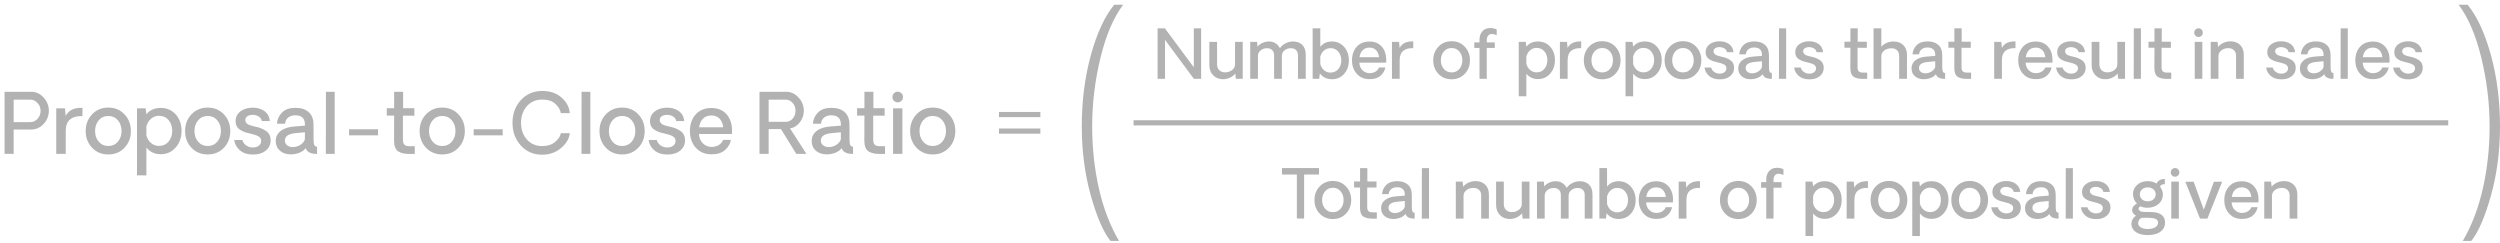
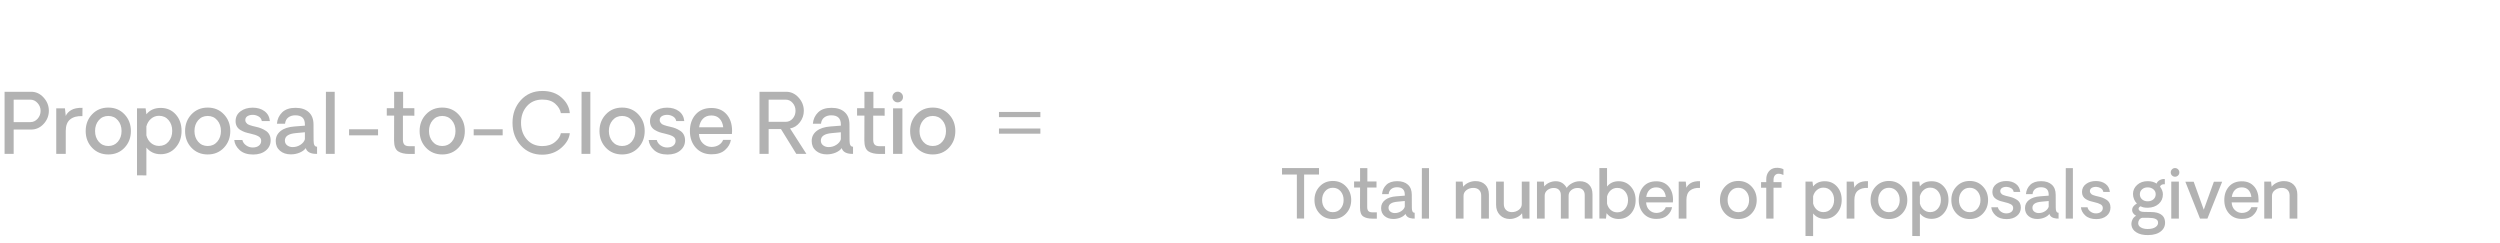
<svg xmlns="http://www.w3.org/2000/svg" width="483" height="47" viewBox="0 0 483 47" fill="none">
  <path d="M6.016 17.73C6.953 17.73 7.758 18.103 8.43 18.848C9.102 19.587 9.438 20.436 9.438 21.395C9.438 22.363 9.102 23.212 8.43 23.941C7.758 24.665 6.953 25.027 6.016 25.027H2.641V29.73H0.883V17.73H6.016ZM5.875 23.59C6.417 23.59 6.88 23.374 7.266 22.941C7.651 22.509 7.844 21.999 7.844 21.41C7.844 20.842 7.648 20.342 7.258 19.91C6.867 19.473 6.406 19.254 5.875 19.254H2.641V23.59H5.875ZM15.938 20.832L15.922 22.434C14.917 22.392 14.128 22.603 13.555 23.066C12.987 23.53 12.703 24.27 12.703 25.285V29.73H10.867V20.934H12.547L12.703 22.402C12.896 21.944 13.25 21.564 13.766 21.262C14.287 20.954 15.01 20.811 15.938 20.832ZM24.055 28.543C23.237 29.408 22.193 29.84 20.922 29.84C19.656 29.84 18.612 29.408 17.789 28.543C16.966 27.673 16.555 26.598 16.555 25.316C16.555 24.035 16.966 22.96 17.789 22.09C18.612 21.22 19.656 20.785 20.922 20.785C22.193 20.785 23.237 21.22 24.055 22.09C24.878 22.96 25.289 24.035 25.289 25.316C25.289 26.598 24.878 27.673 24.055 28.543ZM19.078 27.379C19.552 27.931 20.167 28.207 20.922 28.207C21.682 28.207 22.299 27.931 22.773 27.379C23.247 26.822 23.484 26.134 23.484 25.316C23.484 24.483 23.247 23.79 22.773 23.238C22.299 22.681 21.682 22.402 20.922 22.402C20.167 22.402 19.552 22.681 19.078 23.238C18.604 23.79 18.367 24.483 18.367 25.316C18.367 26.139 18.604 26.827 19.078 27.379ZM28.281 22.082C28.943 21.259 29.865 20.848 31.047 20.848C32.234 20.848 33.203 21.267 33.953 22.105C34.703 22.944 35.078 24.004 35.078 25.285C35.078 26.561 34.698 27.631 33.938 28.496C33.182 29.361 32.214 29.793 31.031 29.793C29.901 29.793 28.984 29.366 28.281 28.512V33.887L26.469 33.871V20.934H28.133L28.281 22.082ZM30.727 28.191C31.482 28.191 32.094 27.915 32.562 27.363C33.036 26.806 33.273 26.113 33.273 25.285C33.273 24.452 33.039 23.759 32.57 23.207C32.102 22.65 31.487 22.371 30.727 22.371C30.138 22.371 29.622 22.561 29.18 22.941C28.742 23.316 28.443 23.809 28.281 24.418V26.145C28.432 26.754 28.729 27.249 29.172 27.629C29.62 28.004 30.138 28.191 30.727 28.191ZM43.258 28.543C42.44 29.408 41.396 29.84 40.125 29.84C38.859 29.84 37.815 29.408 36.992 28.543C36.169 27.673 35.758 26.598 35.758 25.316C35.758 24.035 36.169 22.96 36.992 22.09C37.815 21.22 38.859 20.785 40.125 20.785C41.396 20.785 42.44 21.22 43.258 22.09C44.081 22.96 44.492 24.035 44.492 25.316C44.492 26.598 44.081 27.673 43.258 28.543ZM38.281 27.379C38.755 27.931 39.37 28.207 40.125 28.207C40.885 28.207 41.503 27.931 41.977 27.379C42.45 26.822 42.688 26.134 42.688 25.316C42.688 24.483 42.45 23.79 41.977 23.238C41.503 22.681 40.885 22.402 40.125 22.402C39.37 22.402 38.755 22.681 38.281 23.238C37.807 23.79 37.57 24.483 37.57 25.316C37.57 26.139 37.807 26.827 38.281 27.379ZM48.906 29.855C47.797 29.855 46.927 29.569 46.297 28.996C45.672 28.418 45.325 27.767 45.258 27.043H46.828C46.911 27.449 47.151 27.796 47.547 28.082C47.943 28.369 48.385 28.506 48.875 28.496C49.365 28.486 49.75 28.363 50.031 28.129C50.318 27.895 50.461 27.59 50.461 27.215C50.461 26.829 50.284 26.538 49.93 26.34C49.581 26.137 49.06 25.96 48.367 25.809C47.971 25.725 47.625 25.634 47.328 25.535C47.036 25.431 46.742 25.29 46.445 25.113C46.148 24.936 45.919 24.704 45.758 24.418C45.596 24.131 45.516 23.796 45.516 23.41C45.516 22.619 45.831 21.986 46.461 21.512C47.091 21.038 47.88 20.801 48.828 20.801C49.724 20.801 50.479 21.025 51.094 21.473C51.708 21.921 52.057 22.561 52.141 23.395H50.586C50.513 22.999 50.312 22.704 49.984 22.512C49.661 22.319 49.32 22.212 48.961 22.191C48.513 22.171 48.138 22.249 47.836 22.426C47.539 22.603 47.391 22.861 47.391 23.199C47.391 23.361 47.432 23.506 47.516 23.637C47.604 23.762 47.693 23.863 47.781 23.941C47.87 24.014 48.029 24.092 48.258 24.176C48.487 24.254 48.664 24.309 48.789 24.34C48.914 24.371 49.13 24.423 49.438 24.496C49.823 24.579 50.159 24.678 50.445 24.793C50.732 24.908 51.026 25.061 51.328 25.254C51.635 25.441 51.872 25.694 52.039 26.012C52.206 26.324 52.289 26.689 52.289 27.105C52.289 27.918 51.977 28.579 51.352 29.09C50.727 29.6 49.911 29.855 48.906 29.855ZM56.188 29.824C55.333 29.824 54.633 29.59 54.086 29.121C53.544 28.652 53.273 28.025 53.273 27.238C53.273 26.447 53.589 25.803 54.219 25.309C54.849 24.809 55.74 24.517 56.891 24.434L58.906 24.277V24.035C58.906 22.863 58.289 22.277 57.055 22.277C56.503 22.277 56.047 22.418 55.688 22.699C55.328 22.98 55.122 23.384 55.07 23.91H53.5C53.573 23.035 53.909 22.303 54.508 21.715C55.107 21.126 55.971 20.832 57.102 20.832C58.19 20.832 59.039 21.111 59.648 21.668C60.263 22.22 60.57 23.02 60.57 24.066C60.57 24.556 60.573 25.181 60.578 25.941C60.583 26.697 60.586 27.111 60.586 27.184C60.586 27.975 60.81 28.361 61.258 28.34V29.73C61.023 29.73 60.844 29.725 60.719 29.715C59.812 29.621 59.263 29.254 59.07 28.613C58.825 28.967 58.435 29.259 57.898 29.488C57.367 29.712 56.797 29.824 56.188 29.824ZM56.539 28.418C57.091 28.418 57.594 28.27 58.047 27.973C58.505 27.671 58.792 27.314 58.906 26.902V25.551L57.164 25.715C55.747 25.835 55.039 26.319 55.039 27.168C55.039 27.553 55.188 27.858 55.484 28.082C55.781 28.306 56.133 28.418 56.539 28.418ZM62.953 29.73L62.969 17.73H64.664V29.73H62.953ZM67.438 24.98H73.039V26.145H67.438V24.98ZM79.109 29.746C78.151 29.746 77.414 29.572 76.898 29.223C76.388 28.869 76.133 28.173 76.133 27.137L76.148 22.34H74.727V20.902H76.148V17.73H77.883V20.902H80.055V22.355L77.844 22.34V26.98C77.844 27.418 77.938 27.738 78.125 27.941C78.312 28.145 78.641 28.246 79.109 28.246H80.133V29.746H79.109ZM88.57 28.543C87.753 29.408 86.708 29.84 85.438 29.84C84.172 29.84 83.128 29.408 82.305 28.543C81.482 27.673 81.07 26.598 81.07 25.316C81.07 24.035 81.482 22.96 82.305 22.09C83.128 21.22 84.172 20.785 85.438 20.785C86.708 20.785 87.753 21.22 88.57 22.09C89.393 22.96 89.805 24.035 89.805 25.316C89.805 26.598 89.393 27.673 88.57 28.543ZM83.594 27.379C84.068 27.931 84.682 28.207 85.438 28.207C86.198 28.207 86.815 27.931 87.289 27.379C87.763 26.822 88 26.134 88 25.316C88 24.483 87.763 23.79 87.289 23.238C86.815 22.681 86.198 22.402 85.438 22.402C84.682 22.402 84.068 22.681 83.594 23.238C83.12 23.79 82.883 24.483 82.883 25.316C82.883 26.139 83.12 26.827 83.594 27.379ZM91.516 24.98H97.117V26.145H91.516V24.98ZM104.789 29.887C103.102 29.897 101.716 29.309 100.633 28.121C99.555 26.934 99.016 25.47 99.016 23.73C99.016 21.991 99.552 20.53 100.625 19.348C101.703 18.165 103.091 17.574 104.789 17.574C106.315 17.574 107.555 18.004 108.508 18.863C109.466 19.717 109.992 20.715 110.086 21.855H108.359C108.24 21.194 107.88 20.592 107.281 20.051C106.688 19.509 105.857 19.238 104.789 19.238C103.539 19.238 102.539 19.665 101.789 20.52C101.039 21.369 100.664 22.439 100.664 23.73C100.664 25.012 101.039 26.082 101.789 26.941C102.539 27.796 103.539 28.223 104.789 28.223C105.779 28.223 106.594 27.96 107.234 27.434C107.875 26.908 108.25 26.34 108.359 25.73H110.086C109.982 26.756 109.43 27.704 108.43 28.574C107.43 29.439 106.216 29.876 104.789 29.887ZM112.344 29.73L112.359 17.73H114.055V29.73H112.344ZM123.32 28.543C122.503 29.408 121.458 29.84 120.188 29.84C118.922 29.84 117.878 29.408 117.055 28.543C116.232 27.673 115.82 26.598 115.82 25.316C115.82 24.035 116.232 22.96 117.055 22.09C117.878 21.22 118.922 20.785 120.188 20.785C121.458 20.785 122.503 21.22 123.32 22.09C124.143 22.96 124.555 24.035 124.555 25.316C124.555 26.598 124.143 27.673 123.32 28.543ZM118.344 27.379C118.818 27.931 119.432 28.207 120.188 28.207C120.948 28.207 121.565 27.931 122.039 27.379C122.513 26.822 122.75 26.134 122.75 25.316C122.75 24.483 122.513 23.79 122.039 23.238C121.565 22.681 120.948 22.402 120.188 22.402C119.432 22.402 118.818 22.681 118.344 23.238C117.87 23.79 117.633 24.483 117.633 25.316C117.633 26.139 117.87 26.827 118.344 27.379ZM128.969 29.855C127.859 29.855 126.99 29.569 126.359 28.996C125.734 28.418 125.388 27.767 125.32 27.043H126.891C126.974 27.449 127.214 27.796 127.609 28.082C128.005 28.369 128.448 28.506 128.938 28.496C129.427 28.486 129.812 28.363 130.094 28.129C130.38 27.895 130.523 27.59 130.523 27.215C130.523 26.829 130.346 26.538 129.992 26.34C129.643 26.137 129.122 25.96 128.43 25.809C128.034 25.725 127.688 25.634 127.391 25.535C127.099 25.431 126.805 25.29 126.508 25.113C126.211 24.936 125.982 24.704 125.82 24.418C125.659 24.131 125.578 23.796 125.578 23.41C125.578 22.619 125.893 21.986 126.523 21.512C127.154 21.038 127.943 20.801 128.891 20.801C129.786 20.801 130.542 21.025 131.156 21.473C131.771 21.921 132.12 22.561 132.203 23.395H130.648C130.576 22.999 130.375 22.704 130.047 22.512C129.724 22.319 129.383 22.212 129.023 22.191C128.576 22.171 128.201 22.249 127.898 22.426C127.602 22.603 127.453 22.861 127.453 23.199C127.453 23.361 127.495 23.506 127.578 23.637C127.667 23.762 127.755 23.863 127.844 23.941C127.932 24.014 128.091 24.092 128.32 24.176C128.549 24.254 128.727 24.309 128.852 24.34C128.977 24.371 129.193 24.423 129.5 24.496C129.885 24.579 130.221 24.678 130.508 24.793C130.794 24.908 131.089 25.061 131.391 25.254C131.698 25.441 131.935 25.694 132.102 26.012C132.268 26.324 132.352 26.689 132.352 27.105C132.352 27.918 132.039 28.579 131.414 29.09C130.789 29.6 129.974 29.855 128.969 29.855ZM141.438 25.301C141.438 25.556 141.427 25.751 141.406 25.887H135.039C135.081 26.652 135.336 27.259 135.805 27.707C136.273 28.15 136.818 28.376 137.438 28.387C137.979 28.387 138.451 28.267 138.852 28.027C139.253 27.788 139.539 27.454 139.711 27.027H141.211C141.091 27.762 140.714 28.413 140.078 28.98C139.448 29.543 138.573 29.819 137.453 29.809C136.203 29.809 135.195 29.387 134.43 28.543C133.669 27.694 133.289 26.624 133.289 25.332C133.289 24.02 133.659 22.947 134.398 22.113C135.143 21.28 136.161 20.863 137.453 20.863C138.682 20.863 139.654 21.267 140.367 22.074C141.081 22.881 141.438 23.957 141.438 25.301ZM137.438 22.309C136.766 22.309 136.229 22.512 135.828 22.918C135.427 23.319 135.174 23.874 135.07 24.582H139.727C139.643 23.879 139.406 23.324 139.016 22.918C138.625 22.512 138.099 22.309 137.438 22.309ZM155.797 29.73H153.844L150.883 24.934H148.5V29.73H146.734V17.73H151.875C152.812 17.73 153.617 18.103 154.289 18.848C154.961 19.587 155.297 20.441 155.297 21.41C155.297 22.223 155.044 22.96 154.539 23.621C154.034 24.283 153.401 24.681 152.641 24.816L155.797 29.73ZM151.812 23.535C152.333 23.535 152.776 23.329 153.141 22.918C153.51 22.501 153.695 21.994 153.695 21.395C153.695 20.806 153.51 20.303 153.141 19.887C152.776 19.465 152.333 19.254 151.812 19.254H148.5V23.535H151.812ZM159.734 29.824C158.88 29.824 158.18 29.59 157.633 29.121C157.091 28.652 156.82 28.025 156.82 27.238C156.82 26.447 157.135 25.803 157.766 25.309C158.396 24.809 159.286 24.517 160.438 24.434L162.453 24.277V24.035C162.453 22.863 161.836 22.277 160.602 22.277C160.049 22.277 159.594 22.418 159.234 22.699C158.875 22.98 158.669 23.384 158.617 23.91H157.047C157.12 23.035 157.456 22.303 158.055 21.715C158.654 21.126 159.518 20.832 160.648 20.832C161.737 20.832 162.586 21.111 163.195 21.668C163.81 22.22 164.117 23.02 164.117 24.066C164.117 24.556 164.12 25.181 164.125 25.941C164.13 26.697 164.133 27.111 164.133 27.184C164.133 27.975 164.357 28.361 164.805 28.34V29.73C164.57 29.73 164.391 29.725 164.266 29.715C163.359 29.621 162.81 29.254 162.617 28.613C162.372 28.967 161.982 29.259 161.445 29.488C160.914 29.712 160.344 29.824 159.734 29.824ZM160.086 28.418C160.638 28.418 161.141 28.27 161.594 27.973C162.052 27.671 162.339 27.314 162.453 26.902V25.551L160.711 25.715C159.294 25.835 158.586 26.319 158.586 27.168C158.586 27.553 158.734 27.858 159.031 28.082C159.328 28.306 159.68 28.418 160.086 28.418ZM169.969 29.746C169.01 29.746 168.273 29.572 167.758 29.223C167.247 28.869 166.992 28.173 166.992 27.137L167.008 22.34H165.586V20.902H167.008V17.73H168.742V20.902H170.914V22.355L168.703 22.34V26.98C168.703 27.418 168.797 27.738 168.984 27.941C169.172 28.145 169.5 28.246 169.969 28.246H170.992V29.746H169.969ZM174.156 19.48C173.953 19.678 173.711 19.777 173.43 19.777C173.154 19.777 172.914 19.678 172.711 19.48C172.513 19.283 172.414 19.04 172.414 18.754C172.414 18.467 172.513 18.223 172.711 18.02C172.914 17.816 173.154 17.715 173.43 17.715C173.711 17.715 173.953 17.816 174.156 18.02C174.359 18.223 174.461 18.467 174.461 18.754C174.461 19.04 174.359 19.283 174.156 19.48ZM172.539 20.934H174.344V29.73H172.539V20.934ZM183.336 28.543C182.518 29.408 181.474 29.84 180.203 29.84C178.938 29.84 177.893 29.408 177.07 28.543C176.247 27.673 175.836 26.598 175.836 25.316C175.836 24.035 176.247 22.96 177.07 22.09C177.893 21.22 178.938 20.785 180.203 20.785C181.474 20.785 182.518 21.22 183.336 22.09C184.159 22.96 184.57 24.035 184.57 25.316C184.57 26.598 184.159 27.673 183.336 28.543ZM178.359 27.379C178.833 27.931 179.448 28.207 180.203 28.207C180.964 28.207 181.581 27.931 182.055 27.379C182.529 26.822 182.766 26.134 182.766 25.316C182.766 24.483 182.529 23.79 182.055 23.238C181.581 22.681 180.964 22.402 180.203 22.402C179.448 22.402 178.833 22.681 178.359 23.238C177.885 23.79 177.648 24.483 177.648 25.316C177.648 26.139 177.885 26.827 178.359 27.379Z" fill="#B2B2B2" />
  <path d="M193 25.329H201M201 22.129L193 22.129" stroke="#B2B2B2" />
-   <path d="M214.548 46.547C213.169 44.834 211.897 41.897 210.732 37.736C209.577 33.591 209 29.145 209 24.399C209 19.477 209.587 14.885 210.762 10.622C211.948 6.345 213.45 3.107 215.268 0.91H217C215.14 3.371 213.674 6.799 212.602 11.193C211.539 15.588 211.008 19.99 211.008 24.399C211.008 28.544 211.437 32.529 212.295 36.352C213.153 40.175 214.451 43.574 216.188 46.547H214.548Z" fill="#B2B2B2" />
-   <path d="M232.058 5.48V15.23H230.655L225.082 7.702V15.23H223.647V5.48H225.057L230.643 12.996V5.48H232.058ZM240.094 8.083V15.23H238.768L238.66 14.202C238.402 14.541 238.055 14.809 237.619 15.008C237.187 15.207 236.747 15.307 236.298 15.307C235.52 15.307 234.883 15.055 234.388 14.551C233.893 14.043 233.645 13.39 233.645 12.59V8.083H235.137V12.425C235.137 12.895 235.276 13.271 235.556 13.555C235.839 13.838 236.22 13.98 236.698 13.98C237.202 13.98 237.646 13.834 238.031 13.542C238.416 13.246 238.609 12.873 238.609 12.425V8.083H240.094ZM249.812 8.013C250.574 8.013 251.173 8.237 251.609 8.686C252.049 9.13 252.269 9.748 252.269 10.54V15.23H250.771V10.705C250.771 10.264 250.65 9.924 250.409 9.683C250.172 9.437 249.834 9.314 249.394 9.314C248.924 9.314 248.515 9.454 248.168 9.733C247.826 10.008 247.654 10.368 247.654 10.812V15.23H246.156V10.705C246.156 10.264 246.036 9.924 245.794 9.683C245.557 9.437 245.219 9.314 244.779 9.314C244.309 9.314 243.901 9.454 243.554 9.733C243.207 10.008 243.033 10.368 243.033 10.812V15.23H241.542V8.083H242.881L242.944 9.029C243.186 8.716 243.507 8.468 243.909 8.286C244.315 8.104 244.739 8.013 245.179 8.013C246.097 8.013 246.799 8.443 247.286 9.302C247.536 8.921 247.893 8.612 248.359 8.375C248.824 8.134 249.309 8.013 249.812 8.013ZM257.315 8.013C258.276 8.013 259.063 8.36 259.677 9.054C260.295 9.748 260.604 10.62 260.604 11.669C260.604 12.71 260.299 13.578 259.689 14.272C259.08 14.962 258.293 15.307 257.328 15.307C256.342 15.307 255.563 14.934 254.992 14.19L254.872 15.23L253.602 15.218V5.468H255.081V9.041C255.627 8.356 256.372 8.013 257.315 8.013ZM257.055 14.024C257.669 14.024 258.168 13.8 258.553 13.352C258.943 12.899 259.137 12.338 259.137 11.669C259.137 10.992 258.945 10.43 258.56 9.981C258.174 9.528 257.673 9.302 257.055 9.302C256.569 9.302 256.147 9.456 255.792 9.765C255.441 10.074 255.204 10.474 255.081 10.965V12.355C255.204 12.85 255.441 13.252 255.792 13.561C256.147 13.87 256.569 14.024 257.055 14.024ZM267.827 11.631C267.827 11.839 267.819 11.997 267.802 12.107H262.628C262.662 12.729 262.87 13.223 263.25 13.586C263.631 13.946 264.074 14.13 264.577 14.139C265.017 14.139 265.4 14.041 265.726 13.847C266.052 13.652 266.285 13.381 266.424 13.034H267.643C267.546 13.631 267.239 14.16 266.723 14.621C266.211 15.078 265.5 15.302 264.59 15.294C263.574 15.294 262.755 14.951 262.133 14.266C261.515 13.576 261.207 12.706 261.207 11.657C261.207 10.59 261.507 9.719 262.108 9.041C262.713 8.364 263.54 8.026 264.59 8.026C265.589 8.026 266.378 8.354 266.958 9.01C267.537 9.666 267.827 10.54 267.827 11.631ZM264.577 9.2C264.031 9.2 263.595 9.365 263.27 9.695C262.944 10.021 262.738 10.472 262.654 11.047H266.437C266.369 10.476 266.177 10.025 265.859 9.695C265.542 9.365 265.115 9.2 264.577 9.2ZM273.045 8L273.032 9.302C272.215 9.268 271.574 9.439 271.109 9.816C270.648 10.193 270.417 10.793 270.417 11.619V15.23H268.925V8.083H270.29L270.417 9.276C270.574 8.904 270.861 8.595 271.28 8.35C271.703 8.1 272.292 7.984 273.045 8ZM282.992 14.266C282.327 14.968 281.479 15.319 280.446 15.319C279.418 15.319 278.569 14.968 277.901 14.266C277.232 13.559 276.898 12.685 276.898 11.644C276.898 10.603 277.232 9.729 277.901 9.022C278.569 8.316 279.418 7.962 280.446 7.962C281.479 7.962 282.327 8.316 282.992 9.022C283.66 9.729 283.995 10.603 283.995 11.644C283.995 12.685 283.66 13.559 282.992 14.266ZM278.948 13.32C279.333 13.768 279.833 13.993 280.446 13.993C281.064 13.993 281.566 13.768 281.951 13.32C282.336 12.867 282.528 12.308 282.528 11.644C282.528 10.967 282.336 10.404 281.951 9.956C281.566 9.503 281.064 9.276 280.446 9.276C279.833 9.276 279.333 9.503 278.948 9.956C278.563 10.404 278.371 10.967 278.371 11.644C278.371 12.313 278.563 12.871 278.948 13.32ZM285.842 15.23V9.264H284.839V8.185H285.842V7.626C285.842 7.038 286.003 6.541 286.324 6.134C286.646 5.724 287.088 5.489 287.651 5.43C287.939 5.404 288.226 5.419 288.514 5.474C288.806 5.529 289.024 5.61 289.168 5.715L289.155 6.807C289.041 6.748 288.906 6.695 288.749 6.648C288.597 6.598 288.419 6.57 288.216 6.566C288.013 6.562 287.841 6.608 287.702 6.706C287.397 6.913 287.245 7.262 287.245 7.753V8.185H288.793V9.264H287.245V15.23H285.842ZM294.894 9.016C295.431 8.347 296.18 8.013 297.141 8.013C298.105 8.013 298.893 8.354 299.502 9.035C300.111 9.716 300.416 10.578 300.416 11.619C300.416 12.655 300.107 13.525 299.489 14.227C298.876 14.93 298.089 15.281 297.128 15.281C296.21 15.281 295.465 14.934 294.894 14.24V18.607L293.421 18.595V8.083H294.773L294.894 9.016ZM296.88 13.98C297.494 13.98 297.991 13.756 298.372 13.307C298.757 12.854 298.95 12.291 298.95 11.619C298.95 10.942 298.759 10.379 298.378 9.93C297.998 9.477 297.498 9.251 296.88 9.251C296.402 9.251 295.983 9.405 295.624 9.714C295.268 10.019 295.025 10.419 294.894 10.914V12.317C295.016 12.812 295.257 13.214 295.617 13.523C295.981 13.828 296.402 13.98 296.88 13.98ZM305.494 8L305.481 9.302C304.665 9.268 304.024 9.439 303.558 9.816C303.097 10.193 302.866 10.793 302.866 11.619V15.23H301.375V8.083H302.739L302.866 9.276C303.023 8.904 303.311 8.595 303.729 8.35C304.153 8.1 304.741 7.984 305.494 8ZM312.089 14.266C311.425 14.968 310.576 15.319 309.544 15.319C308.516 15.319 307.667 14.968 306.999 14.266C306.33 13.559 305.996 12.685 305.996 11.644C305.996 10.603 306.33 9.729 306.999 9.022C307.667 8.316 308.516 7.962 309.544 7.962C310.576 7.962 311.425 8.316 312.089 9.022C312.758 9.729 313.092 10.603 313.092 11.644C313.092 12.685 312.758 13.559 312.089 14.266ZM308.046 13.32C308.431 13.768 308.93 13.993 309.544 13.993C310.162 13.993 310.663 13.768 311.048 13.32C311.433 12.867 311.626 12.308 311.626 11.644C311.626 10.967 311.433 10.404 311.048 9.956C310.663 9.503 310.162 9.276 309.544 9.276C308.93 9.276 308.431 9.503 308.046 9.956C307.661 10.404 307.468 10.967 307.468 11.644C307.468 12.313 307.661 12.871 308.046 13.32ZM315.523 9.016C316.061 8.347 316.81 8.013 317.771 8.013C318.735 8.013 319.522 8.354 320.132 9.035C320.741 9.716 321.046 10.578 321.046 11.619C321.046 12.655 320.737 13.525 320.119 14.227C319.506 14.93 318.718 15.281 317.758 15.281C316.84 15.281 316.095 14.934 315.523 14.24V18.607L314.051 18.595V8.083H315.403L315.523 9.016ZM317.51 13.98C318.124 13.98 318.621 13.756 319.002 13.307C319.387 12.854 319.58 12.291 319.58 11.619C319.58 10.942 319.389 10.379 319.008 9.93C318.627 9.477 318.128 9.251 317.51 9.251C317.032 9.251 316.613 9.405 316.253 9.714C315.898 10.019 315.655 10.419 315.523 10.914V12.317C315.646 12.812 315.887 13.214 316.247 13.523C316.611 13.828 317.032 13.98 317.51 13.98ZM327.692 14.266C327.028 14.968 326.179 15.319 325.146 15.319C324.118 15.319 323.27 14.968 322.601 14.266C321.932 13.559 321.598 12.685 321.598 11.644C321.598 10.603 321.932 9.729 322.601 9.022C323.27 8.316 324.118 7.962 325.146 7.962C326.179 7.962 327.028 8.316 327.692 9.022C328.361 9.729 328.695 10.603 328.695 11.644C328.695 12.685 328.361 13.559 327.692 14.266ZM323.648 13.32C324.034 13.768 324.533 13.993 325.146 13.993C325.764 13.993 326.266 13.768 326.651 13.32C327.036 12.867 327.229 12.308 327.229 11.644C327.229 10.967 327.036 10.404 326.651 9.956C326.266 9.503 325.764 9.276 325.146 9.276C324.533 9.276 324.034 9.503 323.648 9.956C323.263 10.404 323.071 10.967 323.071 11.644C323.071 12.313 323.263 12.871 323.648 13.32ZM332.281 15.332C331.38 15.332 330.673 15.099 330.161 14.634C329.653 14.164 329.372 13.635 329.317 13.047H330.593C330.66 13.377 330.855 13.658 331.177 13.891C331.498 14.124 331.858 14.236 332.256 14.227C332.654 14.219 332.967 14.12 333.195 13.929C333.428 13.739 333.544 13.491 333.544 13.187C333.544 12.873 333.401 12.636 333.113 12.476C332.829 12.31 332.406 12.167 331.843 12.044C331.522 11.976 331.24 11.902 330.999 11.822C330.762 11.737 330.523 11.623 330.282 11.479C330.041 11.335 329.854 11.147 329.723 10.914C329.592 10.681 329.526 10.408 329.526 10.095C329.526 9.452 329.782 8.938 330.294 8.553C330.806 8.168 331.448 7.975 332.218 7.975C332.946 7.975 333.559 8.157 334.059 8.521C334.558 8.885 334.841 9.405 334.909 10.082H333.646C333.587 9.761 333.424 9.522 333.157 9.365C332.895 9.209 332.618 9.122 332.326 9.105C331.962 9.088 331.657 9.152 331.412 9.295C331.17 9.439 331.05 9.649 331.05 9.924C331.05 10.055 331.084 10.174 331.151 10.279C331.223 10.381 331.295 10.463 331.367 10.527C331.439 10.586 331.568 10.65 331.754 10.717C331.941 10.781 332.084 10.825 332.186 10.851C332.288 10.876 332.463 10.918 332.713 10.977C333.026 11.045 333.299 11.126 333.532 11.219C333.764 11.312 334.004 11.437 334.249 11.593C334.499 11.746 334.691 11.951 334.827 12.209C334.962 12.463 335.03 12.759 335.03 13.098C335.03 13.758 334.776 14.295 334.268 14.71C333.76 15.125 333.098 15.332 332.281 15.332ZM338.197 15.307C337.503 15.307 336.934 15.116 336.49 14.735C336.05 14.354 335.83 13.845 335.83 13.206C335.83 12.562 336.086 12.04 336.598 11.638C337.11 11.231 337.833 10.995 338.769 10.927L340.406 10.8V10.603C340.406 9.651 339.905 9.175 338.902 9.175C338.453 9.175 338.083 9.289 337.791 9.518C337.499 9.746 337.332 10.074 337.29 10.502H336.014C336.073 9.791 336.346 9.196 336.833 8.718C337.319 8.24 338.022 8 338.94 8C339.824 8 340.514 8.227 341.009 8.68C341.509 9.128 341.758 9.778 341.758 10.628C341.758 11.026 341.76 11.534 341.765 12.152C341.769 12.765 341.771 13.102 341.771 13.161C341.771 13.804 341.953 14.117 342.317 14.101V15.23C342.126 15.23 341.98 15.226 341.879 15.218C341.143 15.142 340.696 14.843 340.54 14.323C340.341 14.611 340.023 14.848 339.587 15.034C339.156 15.216 338.692 15.307 338.197 15.307ZM338.483 14.164C338.931 14.164 339.34 14.043 339.708 13.802C340.08 13.557 340.313 13.267 340.406 12.933V11.835L338.991 11.968C337.84 12.065 337.264 12.459 337.264 13.148C337.264 13.462 337.385 13.709 337.626 13.891C337.867 14.073 338.153 14.164 338.483 14.164ZM343.694 15.23L343.707 5.48H345.084V15.23H343.694ZM349.598 15.332C348.696 15.332 347.99 15.099 347.478 14.634C346.97 14.164 346.688 13.635 346.633 13.047H347.909C347.977 13.377 348.172 13.658 348.493 13.891C348.815 14.124 349.174 14.236 349.572 14.227C349.97 14.219 350.283 14.12 350.512 13.929C350.744 13.739 350.861 13.491 350.861 13.187C350.861 12.873 350.717 12.636 350.429 12.476C350.146 12.31 349.722 12.167 349.16 12.044C348.838 11.976 348.557 11.902 348.315 11.822C348.078 11.737 347.839 11.623 347.598 11.479C347.357 11.335 347.171 11.147 347.04 10.914C346.908 10.681 346.843 10.408 346.843 10.095C346.843 9.452 347.099 8.938 347.611 8.553C348.123 8.168 348.764 7.975 349.534 7.975C350.262 7.975 350.876 8.157 351.375 8.521C351.874 8.885 352.158 9.405 352.226 10.082H350.962C350.903 9.761 350.74 9.522 350.474 9.365C350.211 9.209 349.934 9.122 349.642 9.105C349.278 9.088 348.973 9.152 348.728 9.295C348.487 9.439 348.366 9.649 348.366 9.924C348.366 10.055 348.4 10.174 348.468 10.279C348.54 10.381 348.612 10.463 348.684 10.527C348.756 10.586 348.885 10.65 349.071 10.717C349.257 10.781 349.401 10.825 349.502 10.851C349.604 10.876 349.78 10.918 350.029 10.977C350.342 11.045 350.615 11.126 350.848 11.219C351.081 11.312 351.32 11.437 351.565 11.593C351.815 11.746 352.008 11.951 352.143 12.209C352.278 12.463 352.346 12.759 352.346 13.098C352.346 13.758 352.092 14.295 351.584 14.71C351.077 15.125 350.414 15.332 349.598 15.332ZM359.906 15.243C359.128 15.243 358.529 15.101 358.11 14.818C357.695 14.53 357.488 13.965 357.488 13.123L357.5 9.226H356.345V8.058H357.5V5.48H358.91V8.058H360.674V9.238L358.878 9.226V12.996C358.878 13.352 358.954 13.612 359.106 13.777C359.259 13.942 359.525 14.024 359.906 14.024H360.738V15.243H359.906ZM365.803 8.013C366.607 8.013 367.246 8.246 367.72 8.711C368.194 9.173 368.431 9.807 368.431 10.616V15.23H366.92V10.787C366.92 10.326 366.785 9.968 366.514 9.714C366.248 9.456 365.873 9.327 365.391 9.327C364.879 9.327 364.43 9.471 364.045 9.759C363.664 10.042 363.474 10.411 363.474 10.863V15.23H361.969V5.48H363.474V9.029C363.732 8.716 364.072 8.468 364.496 8.286C364.919 8.104 365.355 8.013 365.803 8.013ZM371.675 15.307C370.981 15.307 370.412 15.116 369.967 14.735C369.527 14.354 369.307 13.845 369.307 13.206C369.307 12.562 369.563 12.04 370.075 11.638C370.587 11.231 371.311 10.995 372.246 10.927L373.884 10.8V10.603C373.884 9.651 373.382 9.175 372.379 9.175C371.931 9.175 371.561 9.289 371.269 9.518C370.977 9.746 370.809 10.074 370.767 10.502H369.491C369.55 9.791 369.823 9.196 370.31 8.718C370.797 8.24 371.499 8 372.417 8C373.302 8 373.992 8.227 374.487 8.68C374.986 9.128 375.236 9.778 375.236 10.628C375.236 11.026 375.238 11.534 375.242 12.152C375.246 12.765 375.249 13.102 375.249 13.161C375.249 13.804 375.431 14.117 375.794 14.101V15.23C375.604 15.23 375.458 15.226 375.356 15.218C374.62 15.142 374.174 14.843 374.017 14.323C373.818 14.611 373.501 14.848 373.065 15.034C372.633 15.216 372.17 15.307 371.675 15.307ZM371.96 14.164C372.409 14.164 372.817 14.043 373.186 13.802C373.558 13.557 373.791 13.267 373.884 12.933V11.835L372.468 11.968C371.317 12.065 370.742 12.459 370.742 13.148C370.742 13.462 370.862 13.709 371.104 13.891C371.345 14.073 371.63 14.164 371.96 14.164ZM379.99 15.243C379.212 15.243 378.613 15.101 378.194 14.818C377.779 14.53 377.572 13.965 377.572 13.123L377.584 9.226H376.429V8.058H377.584V5.48H378.994V8.058H380.758V9.238L378.962 9.226V12.996C378.962 13.352 379.038 13.612 379.19 13.777C379.343 13.942 379.609 14.024 379.99 14.024H380.822V15.243H379.99ZM389.397 8L389.385 9.302C388.568 9.268 387.927 9.439 387.461 9.816C387 10.193 386.77 10.793 386.77 11.619V15.23H385.278V8.083H386.643L386.77 9.276C386.926 8.904 387.214 8.595 387.633 8.35C388.056 8.1 388.644 7.984 389.397 8ZM396.545 11.631C396.545 11.839 396.536 11.997 396.52 12.107H391.346C391.38 12.729 391.587 13.223 391.968 13.586C392.349 13.946 392.791 14.13 393.295 14.139C393.735 14.139 394.118 14.041 394.444 13.847C394.77 13.652 395.002 13.381 395.142 13.034H396.361C396.264 13.631 395.957 14.16 395.44 14.621C394.928 15.078 394.217 15.302 393.308 15.294C392.292 15.294 391.473 14.951 390.851 14.266C390.233 13.576 389.924 12.706 389.924 11.657C389.924 10.59 390.225 9.719 390.826 9.041C391.431 8.364 392.258 8.026 393.308 8.026C394.306 8.026 395.096 8.354 395.675 9.01C396.255 9.666 396.545 10.54 396.545 11.631ZM393.295 9.2C392.749 9.2 392.313 9.365 391.987 9.695C391.661 10.021 391.456 10.472 391.372 11.047H395.155C395.087 10.476 394.895 10.025 394.577 9.695C394.26 9.365 393.832 9.2 393.295 9.2ZM400.201 15.332C399.3 15.332 398.593 15.099 398.081 14.634C397.573 14.164 397.292 13.635 397.237 13.047H398.513C398.58 13.377 398.775 13.658 399.097 13.891C399.418 14.124 399.778 14.236 400.176 14.227C400.574 14.219 400.887 14.12 401.115 13.929C401.348 13.739 401.464 13.491 401.464 13.187C401.464 12.873 401.32 12.636 401.033 12.476C400.749 12.31 400.326 12.167 399.763 12.044C399.442 11.976 399.16 11.902 398.919 11.822C398.682 11.737 398.443 11.623 398.202 11.479C397.96 11.335 397.774 11.147 397.643 10.914C397.512 10.681 397.446 10.408 397.446 10.095C397.446 9.452 397.702 8.938 398.214 8.553C398.726 8.168 399.368 7.975 400.138 7.975C400.866 7.975 401.479 8.157 401.979 8.521C402.478 8.885 402.761 9.405 402.829 10.082H401.566C401.507 9.761 401.344 9.522 401.077 9.365C400.815 9.209 400.538 9.122 400.246 9.105C399.882 9.088 399.577 9.152 399.332 9.295C399.09 9.439 398.97 9.649 398.97 9.924C398.97 10.055 399.004 10.174 399.071 10.279C399.143 10.381 399.215 10.463 399.287 10.527C399.359 10.586 399.488 10.65 399.674 10.717C399.861 10.781 400.004 10.825 400.106 10.851C400.208 10.876 400.383 10.918 400.633 10.977C400.946 11.045 401.219 11.126 401.452 11.219C401.684 11.312 401.924 11.437 402.169 11.593C402.419 11.746 402.611 11.951 402.747 12.209C402.882 12.463 402.95 12.759 402.95 13.098C402.95 13.758 402.696 14.295 402.188 14.71C401.68 15.125 401.018 15.332 400.201 15.332ZM410.554 8.083V15.23H409.228L409.12 14.202C408.861 14.541 408.514 14.809 408.079 15.008C407.647 15.207 407.207 15.307 406.758 15.307C405.98 15.307 405.343 15.055 404.848 14.551C404.353 14.043 404.105 13.39 404.105 12.59V8.083H405.597V12.425C405.597 12.895 405.736 13.271 406.016 13.555C406.299 13.838 406.68 13.98 407.158 13.98C407.662 13.98 408.106 13.834 408.491 13.542C408.876 13.246 409.069 12.873 409.069 12.425V8.083H410.554ZM412.236 15.23L412.249 5.48H413.626V15.23H412.236ZM418.647 15.243C417.869 15.243 417.27 15.101 416.851 14.818C416.436 14.53 416.229 13.965 416.229 13.123L416.242 9.226H415.086V8.058H416.242V5.48H417.651V8.058H419.416V9.238L417.619 9.226V12.996C417.619 13.352 417.695 13.612 417.848 13.777C418 13.942 418.267 14.024 418.647 14.024H419.479V15.243H418.647ZM425.338 6.902C425.173 7.063 424.976 7.144 424.748 7.144C424.523 7.144 424.329 7.063 424.164 6.902C424.003 6.742 423.922 6.545 423.922 6.312C423.922 6.079 424.003 5.88 424.164 5.715C424.329 5.55 424.523 5.468 424.748 5.468C424.976 5.468 425.173 5.55 425.338 5.715C425.503 5.88 425.585 6.079 425.585 6.312C425.585 6.545 425.503 6.742 425.338 6.902ZM424.024 8.083H425.49V15.23H424.024V8.083ZM430.905 7.988C431.7 7.988 432.331 8.221 432.796 8.686C433.266 9.147 433.501 9.786 433.501 10.603V15.23H432.009V10.774C432.009 10.313 431.874 9.953 431.603 9.695C431.336 9.433 430.964 9.302 430.486 9.302C429.974 9.302 429.532 9.448 429.159 9.74C428.787 10.027 428.601 10.398 428.601 10.851V15.23H427.109V8.083H428.423L428.537 9.08C428.795 8.741 429.138 8.474 429.565 8.28C429.997 8.085 430.444 7.988 430.905 7.988ZM440.788 15.332C439.887 15.332 439.18 15.099 438.668 14.634C438.16 14.164 437.879 13.635 437.824 13.047H439.1C439.167 13.377 439.362 13.658 439.684 13.891C440.005 14.124 440.365 14.236 440.763 14.227C441.16 14.219 441.474 14.12 441.702 13.929C441.935 13.739 442.051 13.491 442.051 13.187C442.051 12.873 441.907 12.636 441.62 12.476C441.336 12.31 440.913 12.167 440.35 12.044C440.028 11.976 439.747 11.902 439.506 11.822C439.269 11.737 439.03 11.623 438.789 11.479C438.547 11.335 438.361 11.147 438.23 10.914C438.099 10.681 438.033 10.408 438.033 10.095C438.033 9.452 438.289 8.938 438.801 8.553C439.313 8.168 439.954 7.975 440.725 7.975C441.452 7.975 442.066 8.157 442.565 8.521C443.065 8.885 443.348 9.405 443.416 10.082H442.153C442.094 9.761 441.931 9.522 441.664 9.365C441.402 9.209 441.125 9.122 440.833 9.105C440.469 9.088 440.164 9.152 439.918 9.295C439.677 9.439 439.557 9.649 439.557 9.924C439.557 10.055 439.59 10.174 439.658 10.279C439.73 10.381 439.802 10.463 439.874 10.527C439.946 10.586 440.075 10.65 440.261 10.717C440.447 10.781 440.591 10.825 440.693 10.851C440.794 10.876 440.97 10.918 441.22 10.977C441.533 11.045 441.806 11.126 442.039 11.219C442.271 11.312 442.51 11.437 442.756 11.593C443.006 11.746 443.198 11.951 443.333 12.209C443.469 12.463 443.537 12.759 443.537 13.098C443.537 13.758 443.283 14.295 442.775 14.71C442.267 15.125 441.605 15.332 440.788 15.332ZM446.704 15.307C446.01 15.307 445.441 15.116 444.997 14.735C444.556 14.354 444.336 13.845 444.336 13.206C444.336 12.562 444.592 12.04 445.104 11.638C445.617 11.231 446.34 10.995 447.275 10.927L448.913 10.8V10.603C448.913 9.651 448.412 9.175 447.409 9.175C446.96 9.175 446.59 9.289 446.298 9.518C446.006 9.746 445.839 10.074 445.796 10.502H444.521C444.58 9.791 444.853 9.196 445.339 8.718C445.826 8.24 446.528 8 447.447 8C448.331 8 449.021 8.227 449.516 8.68C450.015 9.128 450.265 9.778 450.265 10.628C450.265 11.026 450.267 11.534 450.271 12.152C450.276 12.765 450.278 13.102 450.278 13.161C450.278 13.804 450.46 14.117 450.824 14.101V15.23C450.633 15.23 450.487 15.226 450.386 15.218C449.649 15.142 449.203 14.843 449.046 14.323C448.847 14.611 448.53 14.848 448.094 15.034C447.663 15.216 447.199 15.307 446.704 15.307ZM446.99 14.164C447.438 14.164 447.847 14.043 448.215 13.802C448.587 13.557 448.82 13.267 448.913 12.933V11.835L447.498 11.968C446.347 12.065 445.771 12.459 445.771 13.148C445.771 13.462 445.892 13.709 446.133 13.891C446.374 14.073 446.66 14.164 446.99 14.164ZM452.201 15.23L452.214 5.48H453.591V15.23H452.201ZM461.672 11.631C461.672 11.839 461.663 11.997 461.646 12.107H456.473C456.507 12.729 456.714 13.223 457.095 13.586C457.476 13.946 457.918 14.13 458.422 14.139C458.862 14.139 459.245 14.041 459.571 13.847C459.897 13.652 460.129 13.381 460.269 13.034H461.488C461.39 13.631 461.084 14.16 460.567 14.621C460.055 15.078 459.344 15.302 458.435 15.294C457.419 15.294 456.6 14.951 455.978 14.266C455.36 13.576 455.051 12.706 455.051 11.657C455.051 10.59 455.352 9.719 455.953 9.041C456.558 8.364 457.385 8.026 458.435 8.026C459.433 8.026 460.222 8.354 460.802 9.01C461.382 9.666 461.672 10.54 461.672 11.631ZM458.422 9.2C457.876 9.2 457.44 9.365 457.114 9.695C456.788 10.021 456.583 10.472 456.499 11.047H460.282C460.214 10.476 460.021 10.025 459.704 9.695C459.387 9.365 458.959 9.2 458.422 9.2ZM465.328 15.332C464.427 15.332 463.72 15.099 463.208 14.634C462.7 14.164 462.419 13.635 462.364 13.047H463.64C463.707 13.377 463.902 13.658 464.224 13.891C464.545 14.124 464.905 14.236 465.303 14.227C465.701 14.219 466.014 14.12 466.242 13.929C466.475 13.739 466.591 13.491 466.591 13.187C466.591 12.873 466.447 12.636 466.16 12.476C465.876 12.31 465.453 12.167 464.89 12.044C464.569 11.976 464.287 11.902 464.046 11.822C463.809 11.737 463.57 11.623 463.329 11.479C463.087 11.335 462.901 11.147 462.77 10.914C462.639 10.681 462.573 10.408 462.573 10.095C462.573 9.452 462.829 8.938 463.341 8.553C463.853 8.168 464.494 7.975 465.265 7.975C465.993 7.975 466.606 8.157 467.105 8.521C467.605 8.885 467.888 9.405 467.956 10.082H466.693C466.634 9.761 466.471 9.522 466.204 9.365C465.942 9.209 465.665 9.122 465.373 9.105C465.009 9.088 464.704 9.152 464.458 9.295C464.217 9.439 464.097 9.649 464.097 9.924C464.097 10.055 464.131 10.174 464.198 10.279C464.27 10.381 464.342 10.463 464.414 10.527C464.486 10.586 464.615 10.65 464.801 10.717C464.987 10.781 465.131 10.825 465.233 10.851C465.334 10.876 465.51 10.918 465.76 10.977C466.073 11.045 466.346 11.126 466.579 11.219C466.811 11.312 467.05 11.437 467.296 11.593C467.546 11.746 467.738 11.951 467.874 12.209C468.009 12.463 468.077 12.759 468.077 13.098C468.077 13.758 467.823 14.295 467.315 14.71C466.807 15.125 466.145 15.332 465.328 15.332Z" fill="#B2B2B2" />
-   <rect x="219" y="23.23" width="254" height="1" fill="#B2B2B2" />
  <path d="M254.832 33.718H251.956V42.218H250.553V33.718H247.684V32.468H254.832V33.718ZM260.049 41.266C259.385 41.968 258.536 42.319 257.504 42.319C256.476 42.319 255.627 41.968 254.958 41.266C254.29 40.559 253.956 39.685 253.956 38.644C253.956 37.603 254.29 36.729 254.958 36.023C255.627 35.316 256.476 34.962 257.504 34.962C258.536 34.962 259.385 35.316 260.049 36.023C260.718 36.729 261.052 37.603 261.052 38.644C261.052 39.685 260.718 40.559 260.049 41.266ZM256.006 40.32C256.391 40.768 256.89 40.993 257.504 40.993C258.122 40.993 258.623 40.768 259.008 40.32C259.393 39.867 259.586 39.308 259.586 38.644C259.586 37.967 259.393 37.404 259.008 36.956C258.623 36.503 258.122 36.276 257.504 36.276C256.89 36.276 256.391 36.503 256.006 36.956C255.621 37.404 255.428 37.967 255.428 38.644C255.428 39.313 255.621 39.871 256.006 40.32ZM265.172 42.243C264.393 42.243 263.794 42.101 263.375 41.818C262.961 41.53 262.753 40.965 262.753 40.123L262.766 36.226H261.611V35.058H262.766V32.48H264.175V35.058H265.94V36.238L264.144 36.226V39.996C264.144 40.352 264.22 40.612 264.372 40.777C264.524 40.942 264.791 41.024 265.172 41.024H266.003V42.243H265.172ZM269.196 42.307C268.502 42.307 267.933 42.116 267.489 41.735C267.049 41.355 266.829 40.845 266.829 40.206C266.829 39.562 267.085 39.04 267.597 38.638C268.109 38.231 268.832 37.995 269.768 37.927L271.405 37.8V37.603C271.405 36.651 270.904 36.175 269.901 36.175C269.452 36.175 269.082 36.289 268.79 36.518C268.498 36.746 268.331 37.074 268.289 37.502H267.013C267.072 36.791 267.345 36.196 267.832 35.718C268.318 35.24 269.021 35.001 269.939 35.001C270.823 35.001 271.513 35.227 272.008 35.68C272.508 36.128 272.757 36.778 272.757 37.628C272.757 38.026 272.759 38.534 272.764 39.152C272.768 39.766 272.77 40.102 272.77 40.161C272.77 40.804 272.952 41.117 273.316 41.101V42.23C273.125 42.23 272.979 42.226 272.878 42.218C272.142 42.142 271.695 41.843 271.539 41.323C271.34 41.611 271.022 41.847 270.586 42.034C270.155 42.216 269.691 42.307 269.196 42.307ZM269.482 41.164C269.931 41.164 270.339 41.044 270.707 40.802C271.079 40.557 271.312 40.267 271.405 39.933V38.834L269.99 38.968C268.839 39.065 268.263 39.459 268.263 40.148C268.263 40.462 268.384 40.709 268.625 40.891C268.866 41.073 269.152 41.164 269.482 41.164ZM274.693 42.23L274.706 32.48H276.083V42.23H274.693ZM285.059 34.988C285.855 34.988 286.485 35.221 286.951 35.686C287.42 36.147 287.655 36.786 287.655 37.603V42.23H286.164V37.774C286.164 37.313 286.028 36.953 285.757 36.695C285.491 36.433 285.118 36.302 284.64 36.302C284.128 36.302 283.686 36.448 283.313 36.74C282.941 37.028 282.755 37.398 282.755 37.851V42.23H281.263V35.083H282.577L282.691 36.08C282.95 35.741 283.292 35.474 283.72 35.28C284.151 35.085 284.598 34.988 285.059 34.988ZM295.495 35.083V42.23H294.168L294.06 41.202C293.802 41.541 293.455 41.809 293.019 42.008C292.587 42.207 292.147 42.307 291.699 42.307C290.92 42.307 290.283 42.055 289.788 41.551C289.293 41.044 289.045 40.39 289.045 39.59V35.083H290.537V39.425C290.537 39.895 290.677 40.271 290.956 40.555C291.24 40.838 291.62 40.98 292.099 40.98C292.602 40.98 293.047 40.834 293.432 40.542C293.817 40.246 294.009 39.873 294.009 39.425V35.083H295.495ZM305.213 35.013C305.975 35.013 306.573 35.237 307.009 35.686C307.449 36.13 307.669 36.748 307.669 37.54V42.23H306.171V37.705C306.171 37.264 306.051 36.924 305.81 36.683C305.573 36.437 305.234 36.315 304.794 36.315C304.324 36.315 303.916 36.454 303.569 36.733C303.226 37.008 303.055 37.368 303.055 37.812V42.23H301.557V37.705C301.557 37.264 301.436 36.924 301.195 36.683C300.958 36.437 300.619 36.315 300.179 36.315C299.709 36.315 299.301 36.454 298.954 36.733C298.607 37.008 298.434 37.368 298.434 37.812V42.23H296.942V35.083H298.281L298.345 36.029C298.586 35.716 298.908 35.468 299.31 35.286C299.716 35.104 300.139 35.013 300.579 35.013C301.497 35.013 302.2 35.443 302.687 36.302C302.936 35.921 303.294 35.612 303.759 35.375C304.225 35.134 304.709 35.013 305.213 35.013ZM312.716 35.013C313.676 35.013 314.464 35.36 315.077 36.054C315.695 36.748 316.004 37.62 316.004 38.669C316.004 39.71 315.699 40.578 315.09 41.272C314.48 41.962 313.693 42.307 312.729 42.307C311.743 42.307 310.964 41.934 310.393 41.19L310.272 42.23L309.002 42.218V32.468H310.481V36.041C311.027 35.356 311.772 35.013 312.716 35.013ZM312.456 41.024C313.069 41.024 313.569 40.8 313.954 40.352C314.343 39.899 314.538 39.338 314.538 38.669C314.538 37.992 314.345 37.429 313.96 36.981C313.575 36.528 313.073 36.302 312.456 36.302C311.969 36.302 311.548 36.456 311.192 36.765C310.841 37.074 310.604 37.474 310.481 37.965V39.355C310.604 39.85 310.841 40.252 311.192 40.561C311.548 40.87 311.969 41.024 312.456 41.024ZM323.228 38.631C323.228 38.839 323.219 38.997 323.202 39.107H318.029C318.063 39.73 318.27 40.222 318.651 40.586C319.032 40.946 319.474 41.13 319.978 41.139C320.418 41.139 320.801 41.041 321.126 40.847C321.452 40.652 321.685 40.381 321.825 40.034H323.043C322.946 40.631 322.639 41.16 322.123 41.621C321.611 42.078 320.9 42.302 319.99 42.294C318.975 42.294 318.156 41.951 317.534 41.266C316.916 40.576 316.607 39.706 316.607 38.657C316.607 37.59 316.907 36.719 317.508 36.041C318.113 35.364 318.941 35.026 319.99 35.026C320.989 35.026 321.778 35.354 322.358 36.01C322.938 36.666 323.228 37.54 323.228 38.631ZM319.978 36.2C319.432 36.2 318.996 36.365 318.67 36.695C318.344 37.021 318.139 37.472 318.054 38.047H321.837C321.77 37.476 321.577 37.025 321.26 36.695C320.942 36.365 320.515 36.2 319.978 36.2ZM328.445 35.001L328.433 36.302C327.616 36.268 326.975 36.439 326.509 36.816C326.048 37.193 325.817 37.794 325.817 38.619V42.23H324.326V35.083H325.69L325.817 36.276C325.974 35.904 326.262 35.595 326.681 35.35C327.104 35.1 327.692 34.984 328.445 35.001ZM338.392 41.266C337.728 41.968 336.879 42.319 335.847 42.319C334.818 42.319 333.97 41.968 333.301 41.266C332.633 40.559 332.298 39.685 332.298 38.644C332.298 37.603 332.633 36.729 333.301 36.023C333.97 35.316 334.818 34.962 335.847 34.962C336.879 34.962 337.728 35.316 338.392 36.023C339.061 36.729 339.395 37.603 339.395 38.644C339.395 39.685 339.061 40.559 338.392 41.266ZM334.349 40.32C334.734 40.768 335.233 40.993 335.847 40.993C336.465 40.993 336.966 40.768 337.351 40.32C337.736 39.867 337.929 39.308 337.929 38.644C337.929 37.967 337.736 37.404 337.351 36.956C336.966 36.503 336.465 36.276 335.847 36.276C335.233 36.276 334.734 36.503 334.349 36.956C333.964 37.404 333.771 37.967 333.771 38.644C333.771 39.313 333.964 39.871 334.349 40.32ZM341.242 42.23V36.264H340.239V35.185H341.242V34.626C341.242 34.038 341.403 33.541 341.725 33.134C342.046 32.724 342.488 32.489 343.051 32.43C343.339 32.404 343.627 32.419 343.915 32.474C344.207 32.529 344.424 32.609 344.568 32.715L344.556 33.807C344.441 33.748 344.306 33.695 344.149 33.648C343.997 33.598 343.819 33.57 343.616 33.566C343.413 33.562 343.242 33.608 343.102 33.706C342.797 33.913 342.645 34.262 342.645 34.753V35.185H344.194V36.264H342.645V42.23H341.242ZM350.294 36.016C350.831 35.347 351.58 35.013 352.541 35.013C353.506 35.013 354.293 35.354 354.902 36.035C355.512 36.717 355.816 37.578 355.816 38.619C355.816 39.655 355.507 40.525 354.89 41.227C354.276 41.93 353.489 42.281 352.528 42.281C351.61 42.281 350.865 41.934 350.294 41.24V45.607L348.821 45.595V35.083H350.173L350.294 36.016ZM352.281 40.98C352.894 40.98 353.392 40.756 353.772 40.307C354.158 39.854 354.35 39.291 354.35 38.619C354.35 37.942 354.16 37.379 353.779 36.93C353.398 36.477 352.899 36.251 352.281 36.251C351.803 36.251 351.384 36.405 351.024 36.714C350.668 37.019 350.425 37.419 350.294 37.914V39.317C350.417 39.812 350.658 40.214 351.018 40.523C351.382 40.828 351.803 40.98 352.281 40.98ZM360.895 35.001L360.882 36.302C360.065 36.268 359.424 36.439 358.958 36.816C358.497 37.193 358.267 37.794 358.267 38.619V42.23H356.775V35.083H358.14L358.267 36.276C358.423 35.904 358.711 35.595 359.13 35.35C359.553 35.1 360.141 34.984 360.895 35.001ZM367.49 41.266C366.825 41.968 365.977 42.319 364.944 42.319C363.916 42.319 363.068 41.968 362.399 41.266C361.73 40.559 361.396 39.685 361.396 38.644C361.396 37.603 361.73 36.729 362.399 36.023C363.068 35.316 363.916 34.962 364.944 34.962C365.977 34.962 366.825 35.316 367.49 36.023C368.158 36.729 368.493 37.603 368.493 38.644C368.493 39.685 368.158 40.559 367.49 41.266ZM363.446 40.32C363.831 40.768 364.331 40.993 364.944 40.993C365.562 40.993 366.064 40.768 366.449 40.32C366.834 39.867 367.026 39.308 367.026 38.644C367.026 37.967 366.834 37.404 366.449 36.956C366.064 36.503 365.562 36.276 364.944 36.276C364.331 36.276 363.831 36.503 363.446 36.956C363.061 37.404 362.869 37.967 362.869 38.644C362.869 39.313 363.061 39.871 363.446 40.32ZM370.924 36.016C371.461 35.347 372.21 35.013 373.171 35.013C374.136 35.013 374.923 35.354 375.532 36.035C376.142 36.717 376.446 37.578 376.446 38.619C376.446 39.655 376.137 40.525 375.52 41.227C374.906 41.93 374.119 42.281 373.158 42.281C372.24 42.281 371.495 41.934 370.924 41.24V45.607L369.451 45.595V35.083H370.803L370.924 36.016ZM372.911 40.98C373.524 40.98 374.021 40.756 374.402 40.307C374.787 39.854 374.98 39.291 374.98 38.619C374.98 37.942 374.79 37.379 374.409 36.93C374.028 36.477 373.528 36.251 372.911 36.251C372.432 36.251 372.014 36.405 371.654 36.714C371.298 37.019 371.055 37.419 370.924 37.914V39.317C371.047 39.812 371.288 40.214 371.647 40.523C372.011 40.828 372.432 40.98 372.911 40.98ZM383.092 41.266C382.428 41.968 381.579 42.319 380.547 42.319C379.519 42.319 378.67 41.968 378.001 41.266C377.333 40.559 376.999 39.685 376.999 38.644C376.999 37.603 377.333 36.729 378.001 36.023C378.67 35.316 379.519 34.962 380.547 34.962C381.579 34.962 382.428 35.316 383.092 36.023C383.761 36.729 384.095 37.603 384.095 38.644C384.095 39.685 383.761 40.559 383.092 41.266ZM379.049 40.32C379.434 40.768 379.933 40.993 380.547 40.993C381.165 40.993 381.666 40.768 382.051 40.32C382.436 39.867 382.629 39.308 382.629 38.644C382.629 37.967 382.436 37.404 382.051 36.956C381.666 36.503 381.165 36.276 380.547 36.276C379.933 36.276 379.434 36.503 379.049 36.956C378.664 37.404 378.471 37.967 378.471 38.644C378.471 39.313 378.664 39.871 379.049 40.32ZM387.682 42.332C386.78 42.332 386.074 42.099 385.562 41.634C385.054 41.164 384.772 40.635 384.717 40.047H385.993C386.061 40.377 386.256 40.658 386.577 40.891C386.899 41.124 387.258 41.236 387.656 41.227C388.054 41.219 388.367 41.12 388.596 40.929C388.828 40.739 388.945 40.491 388.945 40.187C388.945 39.873 388.801 39.636 388.513 39.476C388.23 39.31 387.806 39.167 387.244 39.044C386.922 38.976 386.641 38.902 386.399 38.822C386.162 38.737 385.923 38.623 385.682 38.479C385.441 38.335 385.255 38.147 385.124 37.914C384.992 37.681 384.927 37.408 384.927 37.095C384.927 36.452 385.183 35.938 385.695 35.553C386.207 35.168 386.848 34.975 387.618 34.975C388.346 34.975 388.96 35.157 389.459 35.521C389.958 35.885 390.242 36.405 390.31 37.083H389.046C388.987 36.761 388.824 36.522 388.558 36.365C388.295 36.209 388.018 36.122 387.726 36.105C387.362 36.088 387.057 36.151 386.812 36.295C386.571 36.439 386.45 36.649 386.45 36.924C386.45 37.055 386.484 37.173 386.552 37.279C386.624 37.381 386.696 37.463 386.768 37.527C386.84 37.586 386.969 37.65 387.155 37.717C387.341 37.781 387.485 37.825 387.586 37.851C387.688 37.876 387.864 37.918 388.113 37.977C388.426 38.045 388.699 38.126 388.932 38.219C389.165 38.312 389.404 38.437 389.649 38.593C389.899 38.746 390.092 38.951 390.227 39.209C390.362 39.463 390.43 39.759 390.43 40.098C390.43 40.758 390.176 41.295 389.668 41.71C389.161 42.125 388.498 42.332 387.682 42.332ZM393.598 42.307C392.904 42.307 392.334 42.116 391.89 41.735C391.45 41.355 391.23 40.845 391.23 40.206C391.23 39.562 391.486 39.04 391.998 38.638C392.51 38.231 393.234 37.995 394.169 37.927L395.807 37.8V37.603C395.807 36.651 395.305 36.175 394.302 36.175C393.854 36.175 393.483 36.289 393.191 36.518C392.899 36.746 392.732 37.074 392.69 37.502H391.414C391.473 36.791 391.746 36.196 392.233 35.718C392.72 35.24 393.422 35.001 394.34 35.001C395.225 35.001 395.915 35.227 396.41 35.68C396.909 36.128 397.159 36.778 397.159 37.628C397.159 38.026 397.161 38.534 397.165 39.152C397.169 39.766 397.171 40.102 397.171 40.161C397.171 40.804 397.353 41.117 397.717 41.101V42.23C397.527 42.23 397.381 42.226 397.279 42.218C396.543 42.142 396.097 41.843 395.94 41.323C395.741 41.611 395.424 41.847 394.988 42.034C394.556 42.216 394.093 42.307 393.598 42.307ZM393.883 41.164C394.332 41.164 394.74 41.044 395.108 40.802C395.481 40.557 395.714 40.267 395.807 39.933V38.834L394.391 38.968C393.24 39.065 392.665 39.459 392.665 40.148C392.665 40.462 392.785 40.709 393.026 40.891C393.268 41.073 393.553 41.164 393.883 41.164ZM399.095 42.23L399.107 32.48H400.485V42.23H399.095ZM404.998 42.332C404.097 42.332 403.39 42.099 402.878 41.634C402.37 41.164 402.089 40.635 402.034 40.047H403.31C403.377 40.377 403.572 40.658 403.894 40.891C404.215 41.124 404.575 41.236 404.973 41.227C405.37 41.219 405.684 41.12 405.912 40.929C406.145 40.739 406.261 40.491 406.261 40.187C406.261 39.873 406.117 39.636 405.83 39.476C405.546 39.31 405.123 39.167 404.56 39.044C404.238 38.976 403.957 38.902 403.716 38.822C403.479 38.737 403.24 38.623 402.999 38.479C402.757 38.335 402.571 38.147 402.44 37.914C402.309 37.681 402.243 37.408 402.243 37.095C402.243 36.452 402.499 35.938 403.011 35.553C403.523 35.168 404.164 34.975 404.935 34.975C405.662 34.975 406.276 35.157 406.775 35.521C407.275 35.885 407.558 36.405 407.626 37.083H406.363C406.304 36.761 406.141 36.522 405.874 36.365C405.612 36.209 405.334 36.122 405.042 36.105C404.679 36.088 404.374 36.151 404.128 36.295C403.887 36.439 403.767 36.649 403.767 36.924C403.767 37.055 403.8 37.173 403.868 37.279C403.94 37.381 404.012 37.463 404.084 37.527C404.156 37.586 404.285 37.65 404.471 37.717C404.657 37.781 404.801 37.825 404.903 37.851C405.004 37.876 405.18 37.918 405.43 37.977C405.743 38.045 406.016 38.126 406.249 38.219C406.481 38.312 406.72 38.437 406.966 38.593C407.215 38.746 407.408 38.951 407.543 39.209C407.679 39.463 407.747 39.759 407.747 40.098C407.747 40.758 407.493 41.295 406.985 41.71C406.477 42.125 405.815 42.332 404.998 42.332ZM415.021 45.417C414.094 45.434 413.339 45.26 412.755 44.897C412.171 44.533 411.851 44.056 411.796 43.468C411.763 43.13 411.822 42.791 411.974 42.453C412.126 42.114 412.368 41.858 412.698 41.685C412.499 41.587 412.321 41.439 412.165 41.24C412.008 41.041 411.93 40.821 411.93 40.58C411.93 40.085 412.236 39.664 412.85 39.317C412.626 39.109 412.444 38.839 412.304 38.504C412.165 38.17 412.095 37.825 412.095 37.47C412.095 36.784 412.361 36.202 412.895 35.724C413.428 35.242 414.107 35.001 414.932 35.001C415.618 35.001 416.193 35.157 416.659 35.47C416.756 35.174 416.97 34.943 417.3 34.778C417.634 34.609 417.949 34.55 418.246 34.601V35.603C418.047 35.57 417.858 35.591 417.681 35.667C417.503 35.743 417.38 35.872 417.312 36.054C417.685 36.549 417.871 37.044 417.871 37.54C417.871 38.301 417.598 38.921 417.052 39.399C416.506 39.873 415.812 40.119 414.97 40.136C414.348 40.144 413.881 40.049 413.567 39.85C413.419 39.909 413.309 39.996 413.237 40.11C413.17 40.225 413.153 40.337 413.187 40.447C413.292 40.777 413.652 40.942 414.266 40.942L415.688 40.967C416.424 40.976 417.021 41.124 417.478 41.412C417.939 41.699 418.203 42.129 418.271 42.7C418.368 43.504 418.121 44.156 417.528 44.655C416.94 45.155 416.104 45.408 415.021 45.417ZM416.481 37.527C416.481 37.138 416.333 36.82 416.037 36.575C415.74 36.325 415.37 36.2 414.926 36.2C414.486 36.2 414.124 36.327 413.84 36.581C413.561 36.831 413.421 37.15 413.421 37.54C413.421 37.937 413.563 38.263 413.847 38.517C414.134 38.767 414.496 38.892 414.932 38.892C415.381 38.892 415.751 38.765 416.043 38.511C416.335 38.253 416.481 37.925 416.481 37.527ZM416.932 42.891C416.872 42.353 416.267 42.084 415.116 42.084H413.84C413.608 42.144 413.426 42.271 413.294 42.465C413.163 42.664 413.098 42.88 413.098 43.113C413.098 43.468 413.271 43.745 413.618 43.944C413.965 44.143 414.399 44.243 414.919 44.243C415.588 44.243 416.102 44.116 416.462 43.862C416.826 43.612 416.982 43.288 416.932 42.891ZM420.804 33.902C420.639 34.063 420.442 34.144 420.213 34.144C419.989 34.144 419.794 34.063 419.629 33.902C419.469 33.742 419.388 33.545 419.388 33.312C419.388 33.079 419.469 32.88 419.629 32.715C419.794 32.55 419.989 32.468 420.213 32.468C420.442 32.468 420.639 32.55 420.804 32.715C420.969 32.88 421.051 33.079 421.051 33.312C421.051 33.545 420.969 33.742 420.804 33.902ZM419.49 35.083H420.956V42.23H419.49V35.083ZM429.322 35.108L426.472 42.23H425.044L422.207 35.108H423.819L425.768 40.517L427.723 35.108H429.322ZM436.355 38.631C436.355 38.839 436.347 38.997 436.33 39.107H431.157C431.191 39.73 431.398 40.222 431.779 40.586C432.16 40.946 432.602 41.13 433.105 41.139C433.546 41.139 433.929 41.041 434.254 40.847C434.58 40.652 434.813 40.381 434.953 40.034H436.171C436.074 40.631 435.767 41.16 435.251 41.621C434.739 42.078 434.028 42.302 433.118 42.294C432.103 42.294 431.284 41.951 430.662 41.266C430.044 40.576 429.735 39.706 429.735 38.657C429.735 37.59 430.035 36.719 430.636 36.041C431.241 35.364 432.069 35.026 433.118 35.026C434.117 35.026 434.906 35.354 435.486 36.01C436.066 36.666 436.355 37.54 436.355 38.631ZM433.105 36.2C432.56 36.2 432.124 36.365 431.798 36.695C431.472 37.021 431.267 37.472 431.182 38.047H434.965C434.898 37.476 434.705 37.025 434.388 36.695C434.07 36.365 433.643 36.2 433.105 36.2ZM441.25 34.988C442.045 34.988 442.676 35.221 443.141 35.686C443.611 36.147 443.846 36.786 443.846 37.603V42.23H442.354V37.774C442.354 37.313 442.219 36.953 441.948 36.695C441.681 36.433 441.309 36.302 440.831 36.302C440.319 36.302 439.876 36.448 439.504 36.74C439.132 37.028 438.945 37.398 438.945 37.851V42.23H437.454V35.083H438.768L438.882 36.08C439.14 35.741 439.483 35.474 439.91 35.28C440.342 35.085 440.788 34.988 441.25 34.988Z" fill="#B2B2B2" />
-   <path d="M477.452 46.547C478.831 44.834 480.103 41.897 481.268 37.736C482.423 33.591 483 29.145 483 24.399C483 19.477 482.413 14.885 481.238 10.622C480.052 6.345 478.55 3.107 476.732 0.91H475C476.86 3.371 478.326 6.799 479.398 11.193C480.461 15.588 480.992 19.99 480.992 24.399C480.992 28.544 480.563 32.529 479.705 36.352C478.847 40.175 477.549 43.574 475.812 46.547H477.452Z" fill="#B2B2B2" />
</svg>